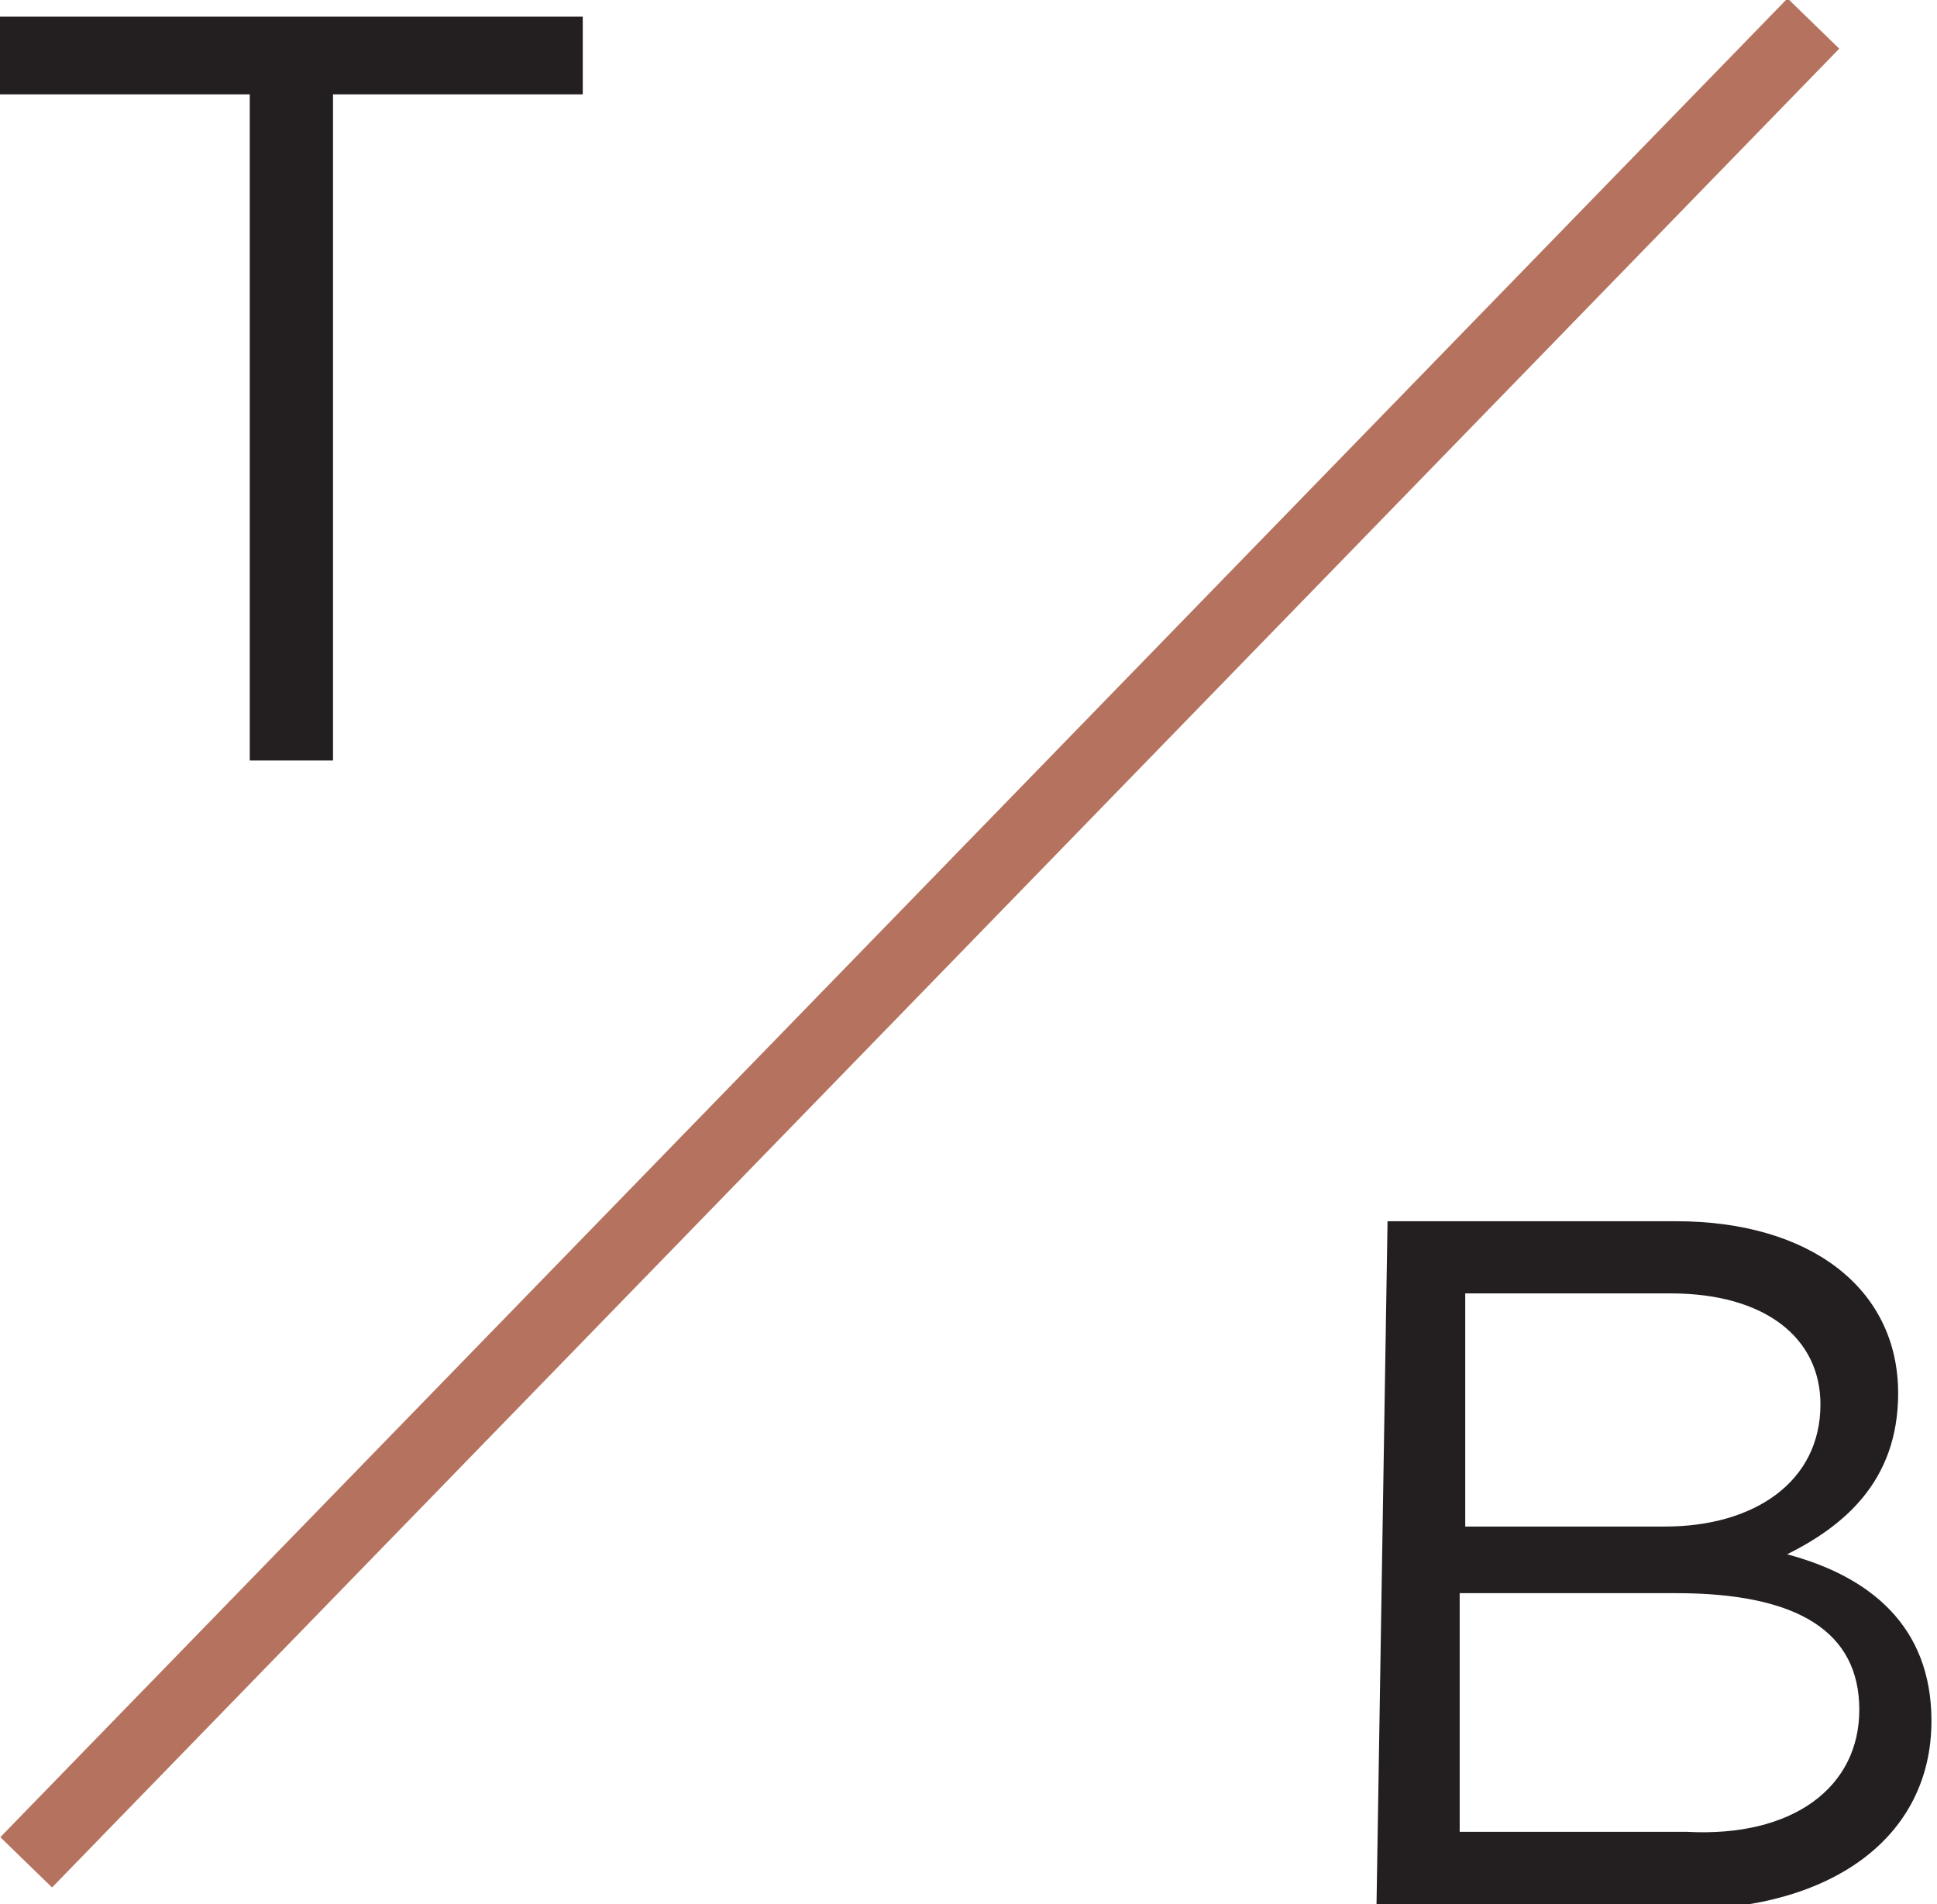
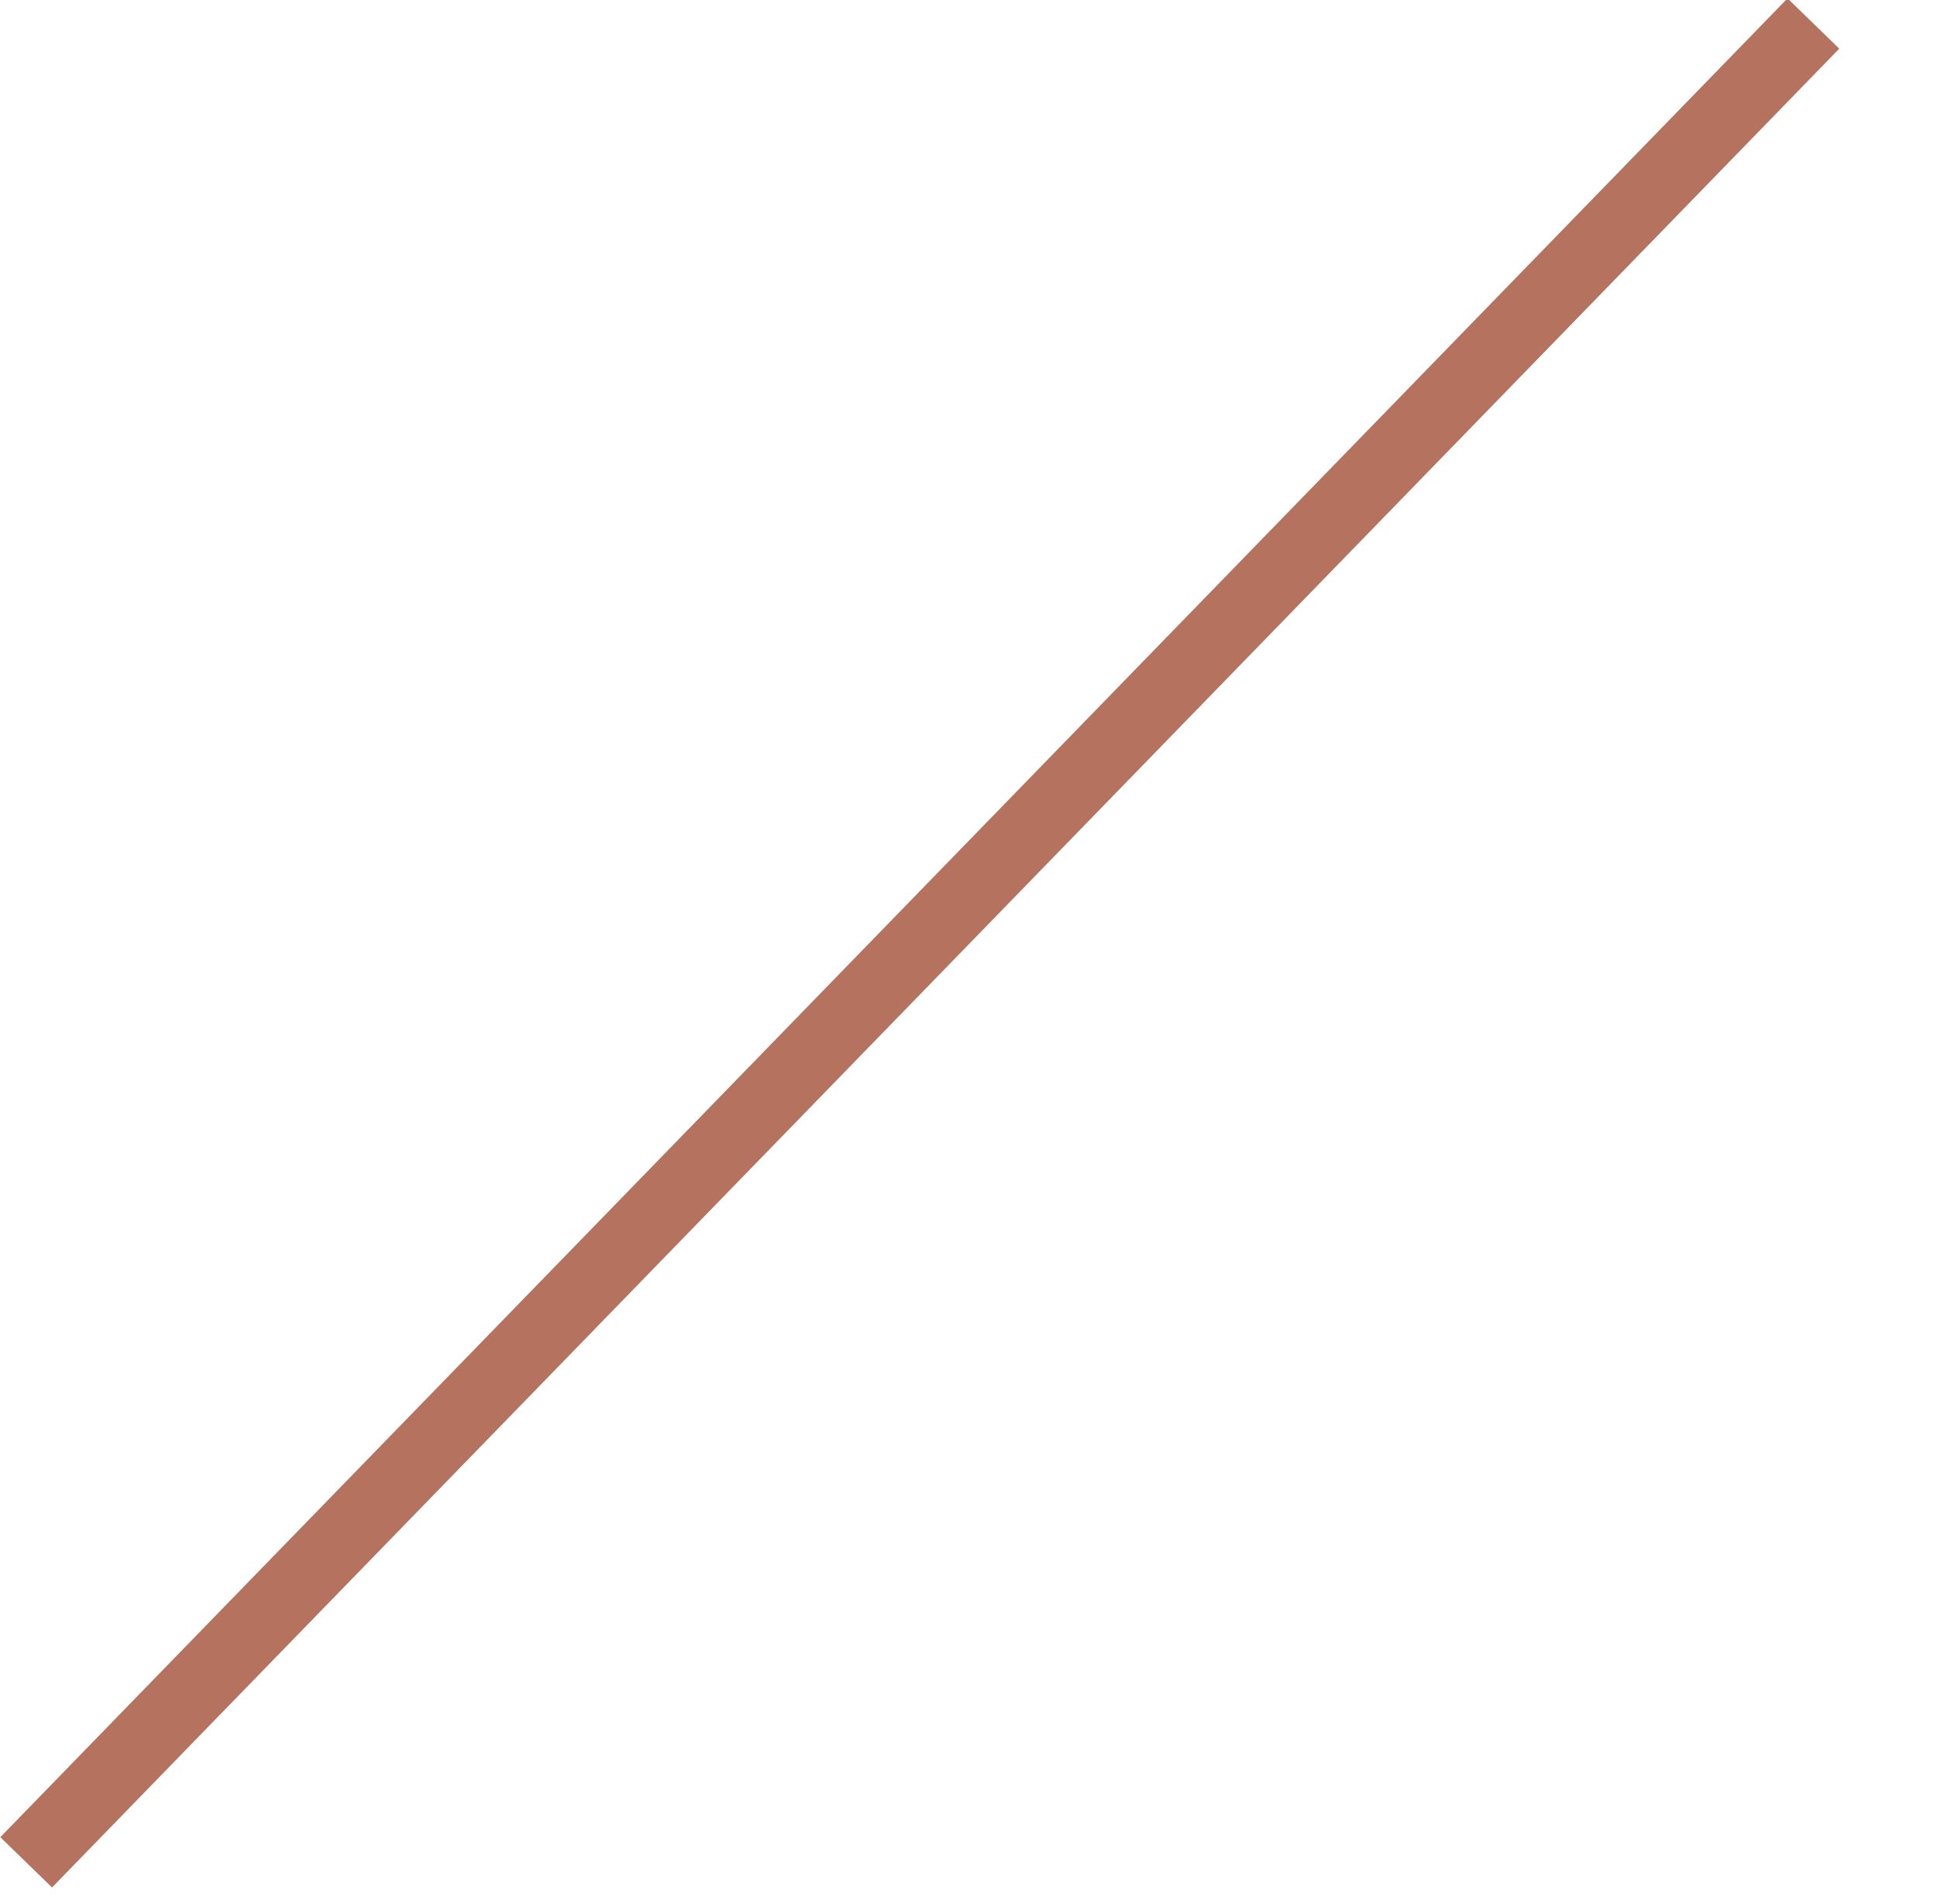
<svg xmlns="http://www.w3.org/2000/svg" version="1.1" id="Layer_1" x="0px" y="0px" viewBox="0 0 34.9 34.3" enable-background="new 0 0 34.9 34.3" xml:space="preserve">
  <g>
    <g>
      <rect x="15.9" y="-6.1" transform="matrix(0.717 0.697 -0.697 0.717 16.555 -6.738)" fill="#B5735F" width="1.3" height="46.2" />
    </g>
    <g>
-       <path fill="#231F20" d="M6,13.7l-1.5,0l0-12L0,1.7l0-1.4l10.5,0l0,1.4L6,1.7L6,13.7z" />
-     </g>
+       </g>
    <g>
-       <path fill="#231F20" d="M34.2,25.1c0,1.6-1,2.4-2,2.9c1.5,0.4,2.6,1.3,2.6,3c0,2.1-1.8,3.4-4.5,3.4l-5.5,0L25,22l5.2,0    C32.6,22,34.2,23.2,34.2,25.1z M32.8,25.3c0-1.2-1-2-2.7-2l-3.7,0l0,4.2l3.6,0C31.6,27.5,32.8,26.7,32.8,25.3z M33.5,30.8    c0-1.4-1.1-2.1-3.3-2.1l-3.9,0l0,4.3l4.1,0C32.3,33.1,33.5,32.2,33.5,30.8z" />
-     </g>
+       </g>
  </g>
</svg>